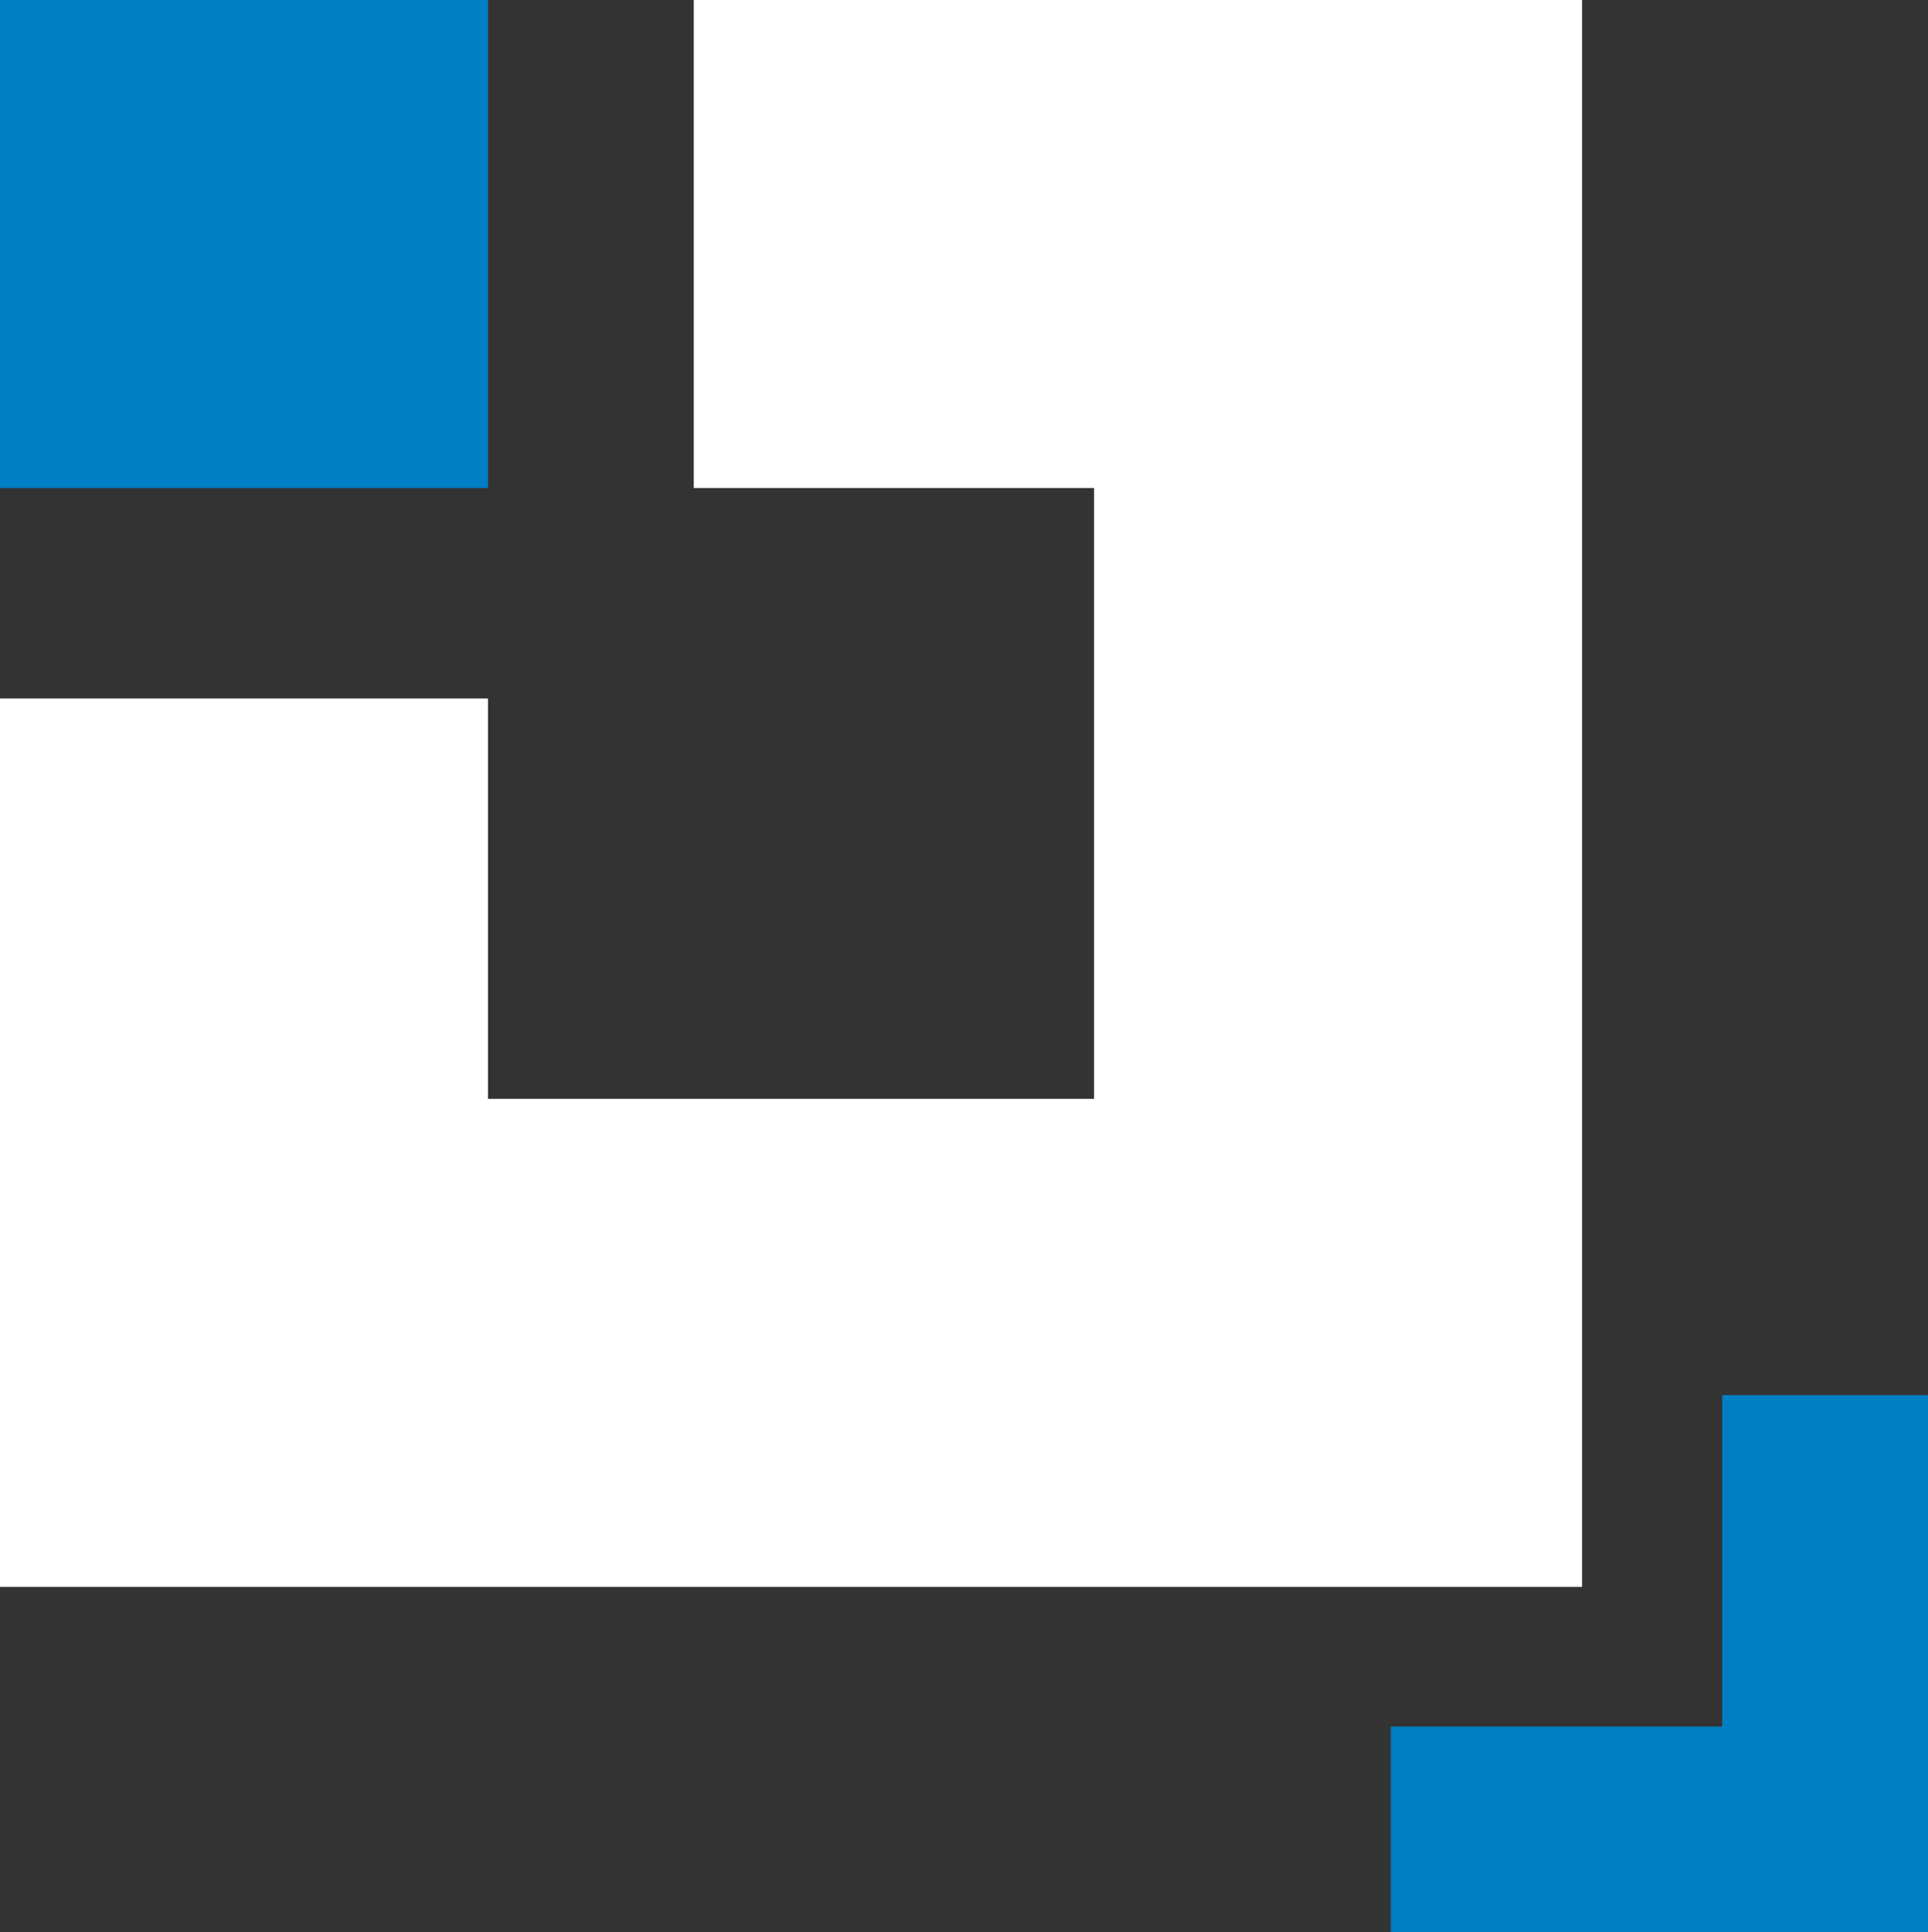
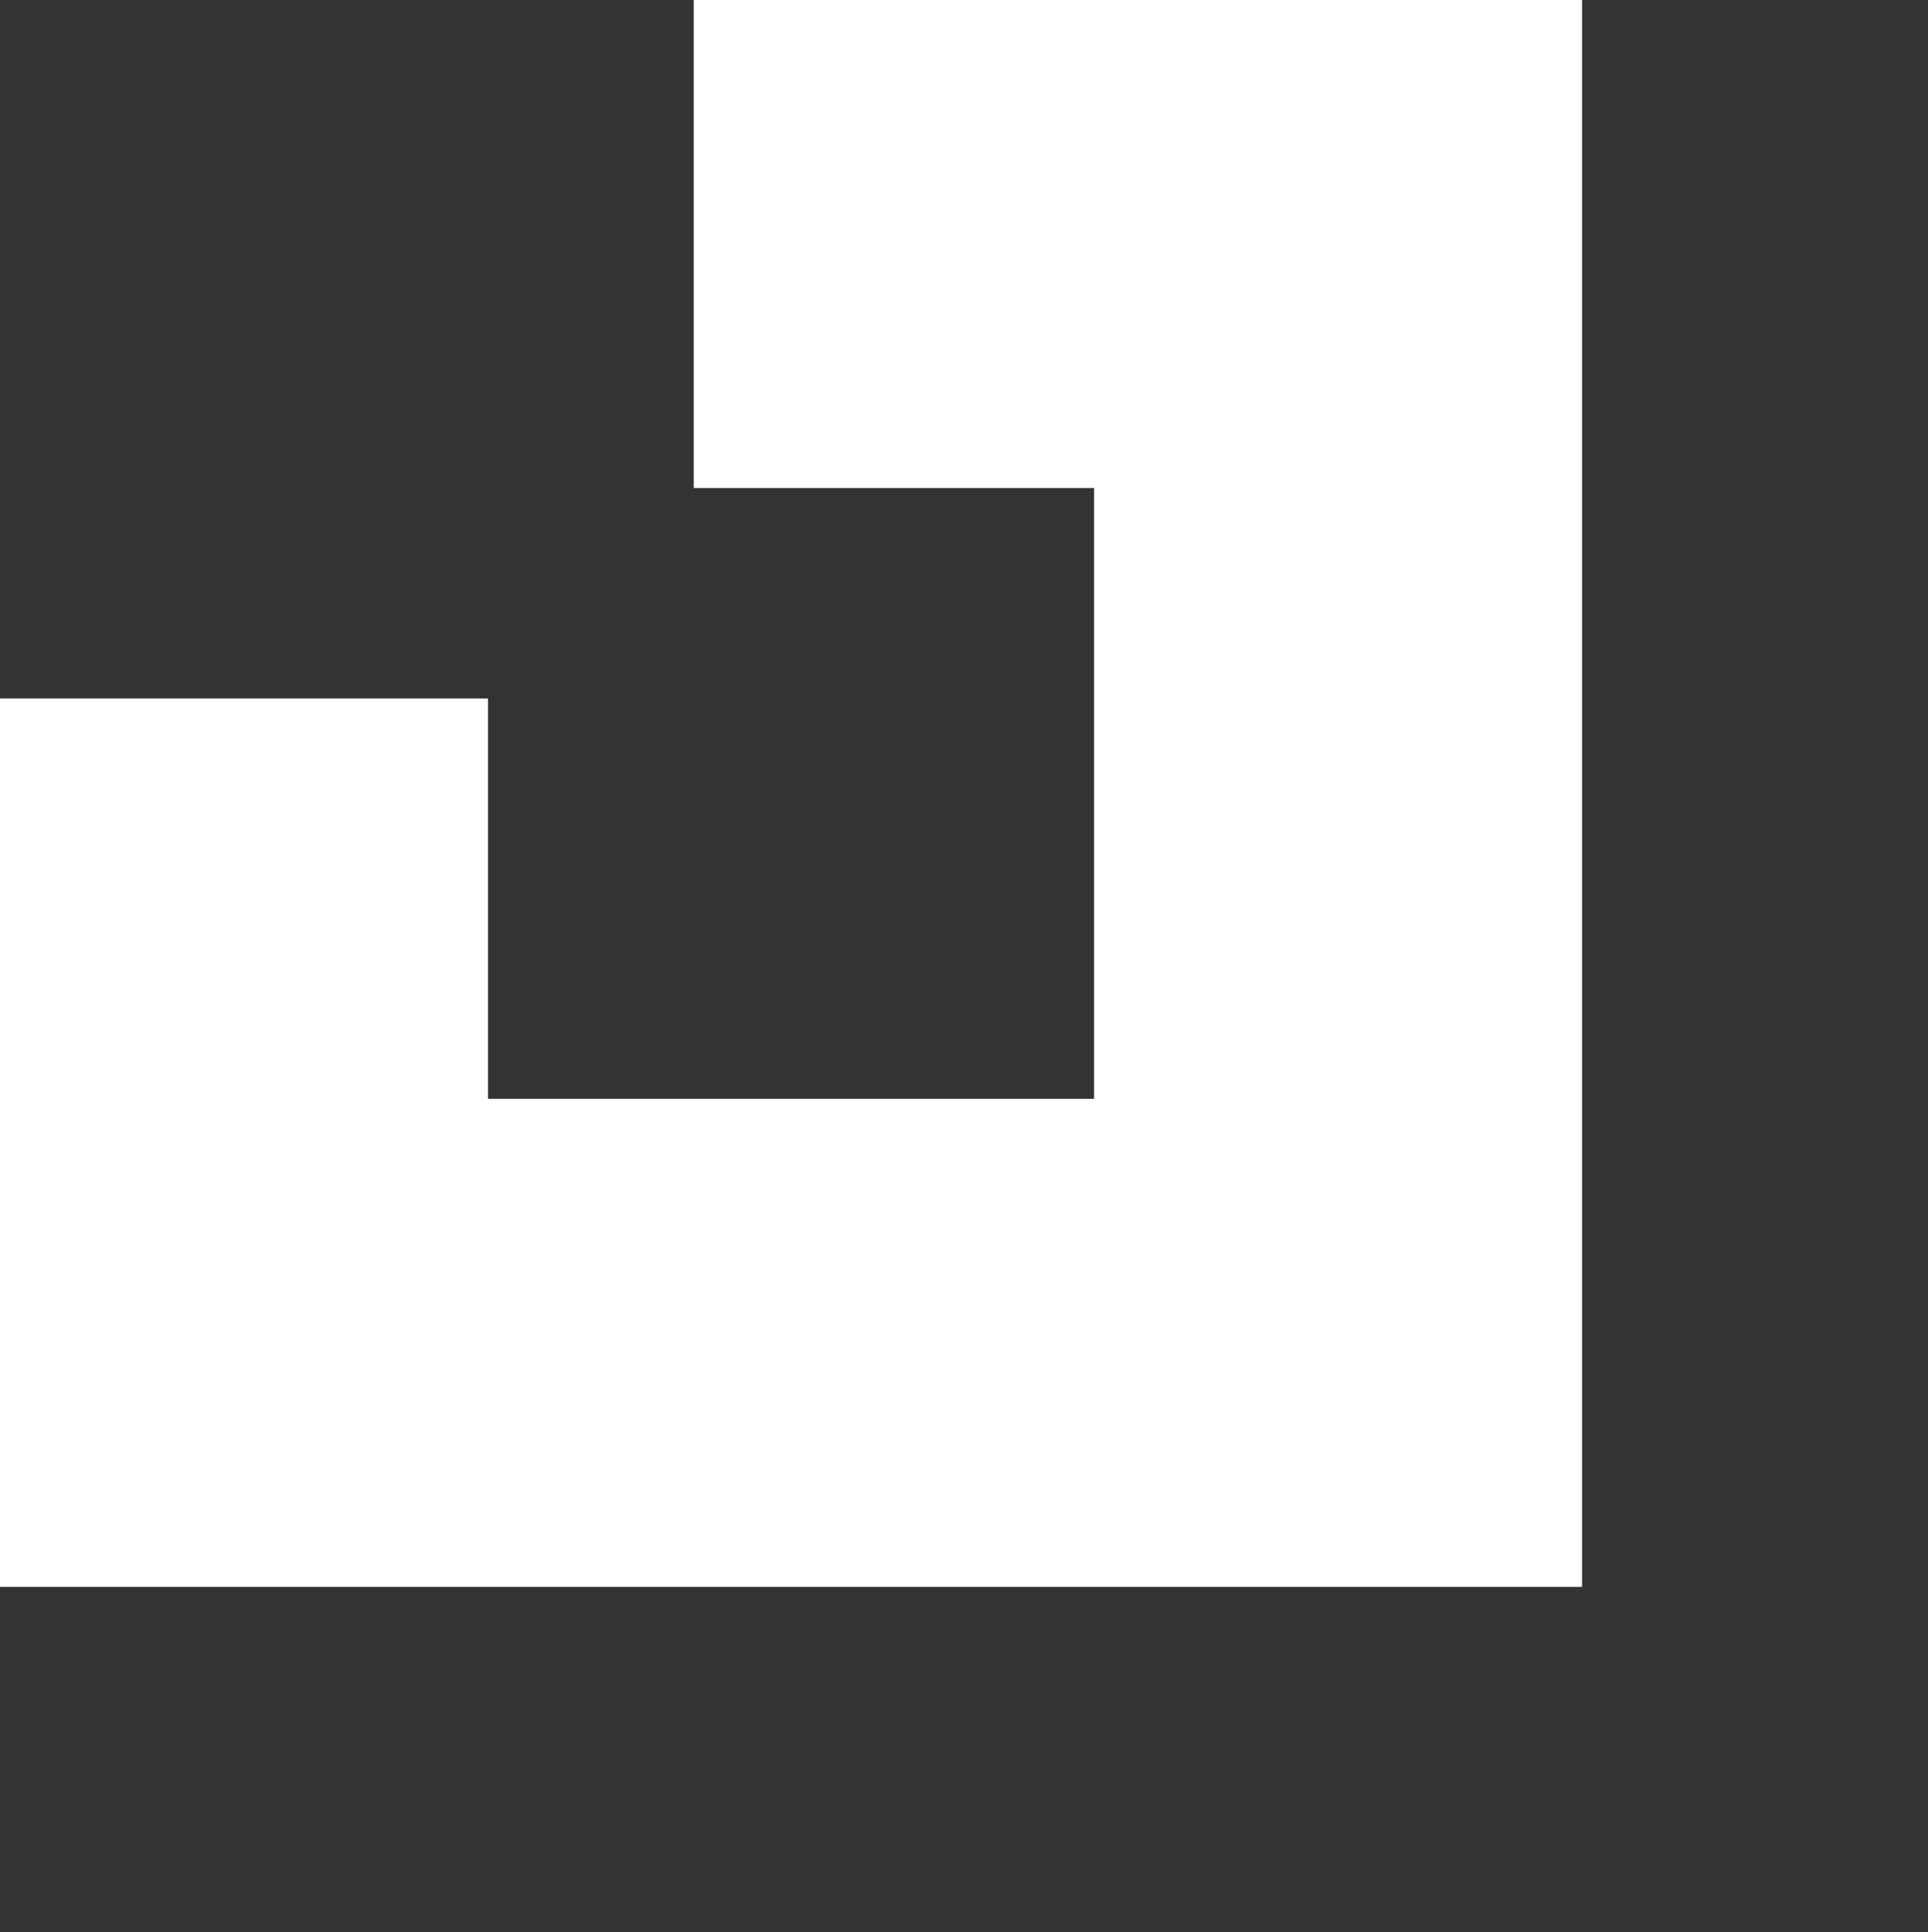
<svg xmlns="http://www.w3.org/2000/svg" viewBox="0 0 411.3 412.2">
  <rect x="0" y="0" width="411.3" height="412.2" fill="#333333" stroke="none" />
  <defs>
    <style>.cls-1{fill:#007ec3;}.cls-2{fill:#fff;}</style>
  </defs>
  <g id="Layer_2" data-name="Layer 2">
    <g id="Layer_1-2" data-name="Layer 1">
      <g id="Capa_1" data-name="Capa 1">
-         <polygon class="cls-1" points="411.3 297.6 367.4 297.6 367.4 368.3 296.7 368.3 296.7 412.2 411.3 412.2 411.3 412.2 411.3 412.2 411.3 297.6" />
-         <rect class="cls-1" width="104.1" height="104.1" />
        <polygon class="cls-2" points="148 0 148 104.1 233.4 104.1 233.4 234.4 104.1 234.4 104.1 149 0 149 0 338.5 337.5 338.5 337.5 0 148 0" />
      </g>
    </g>
  </g>
</svg>